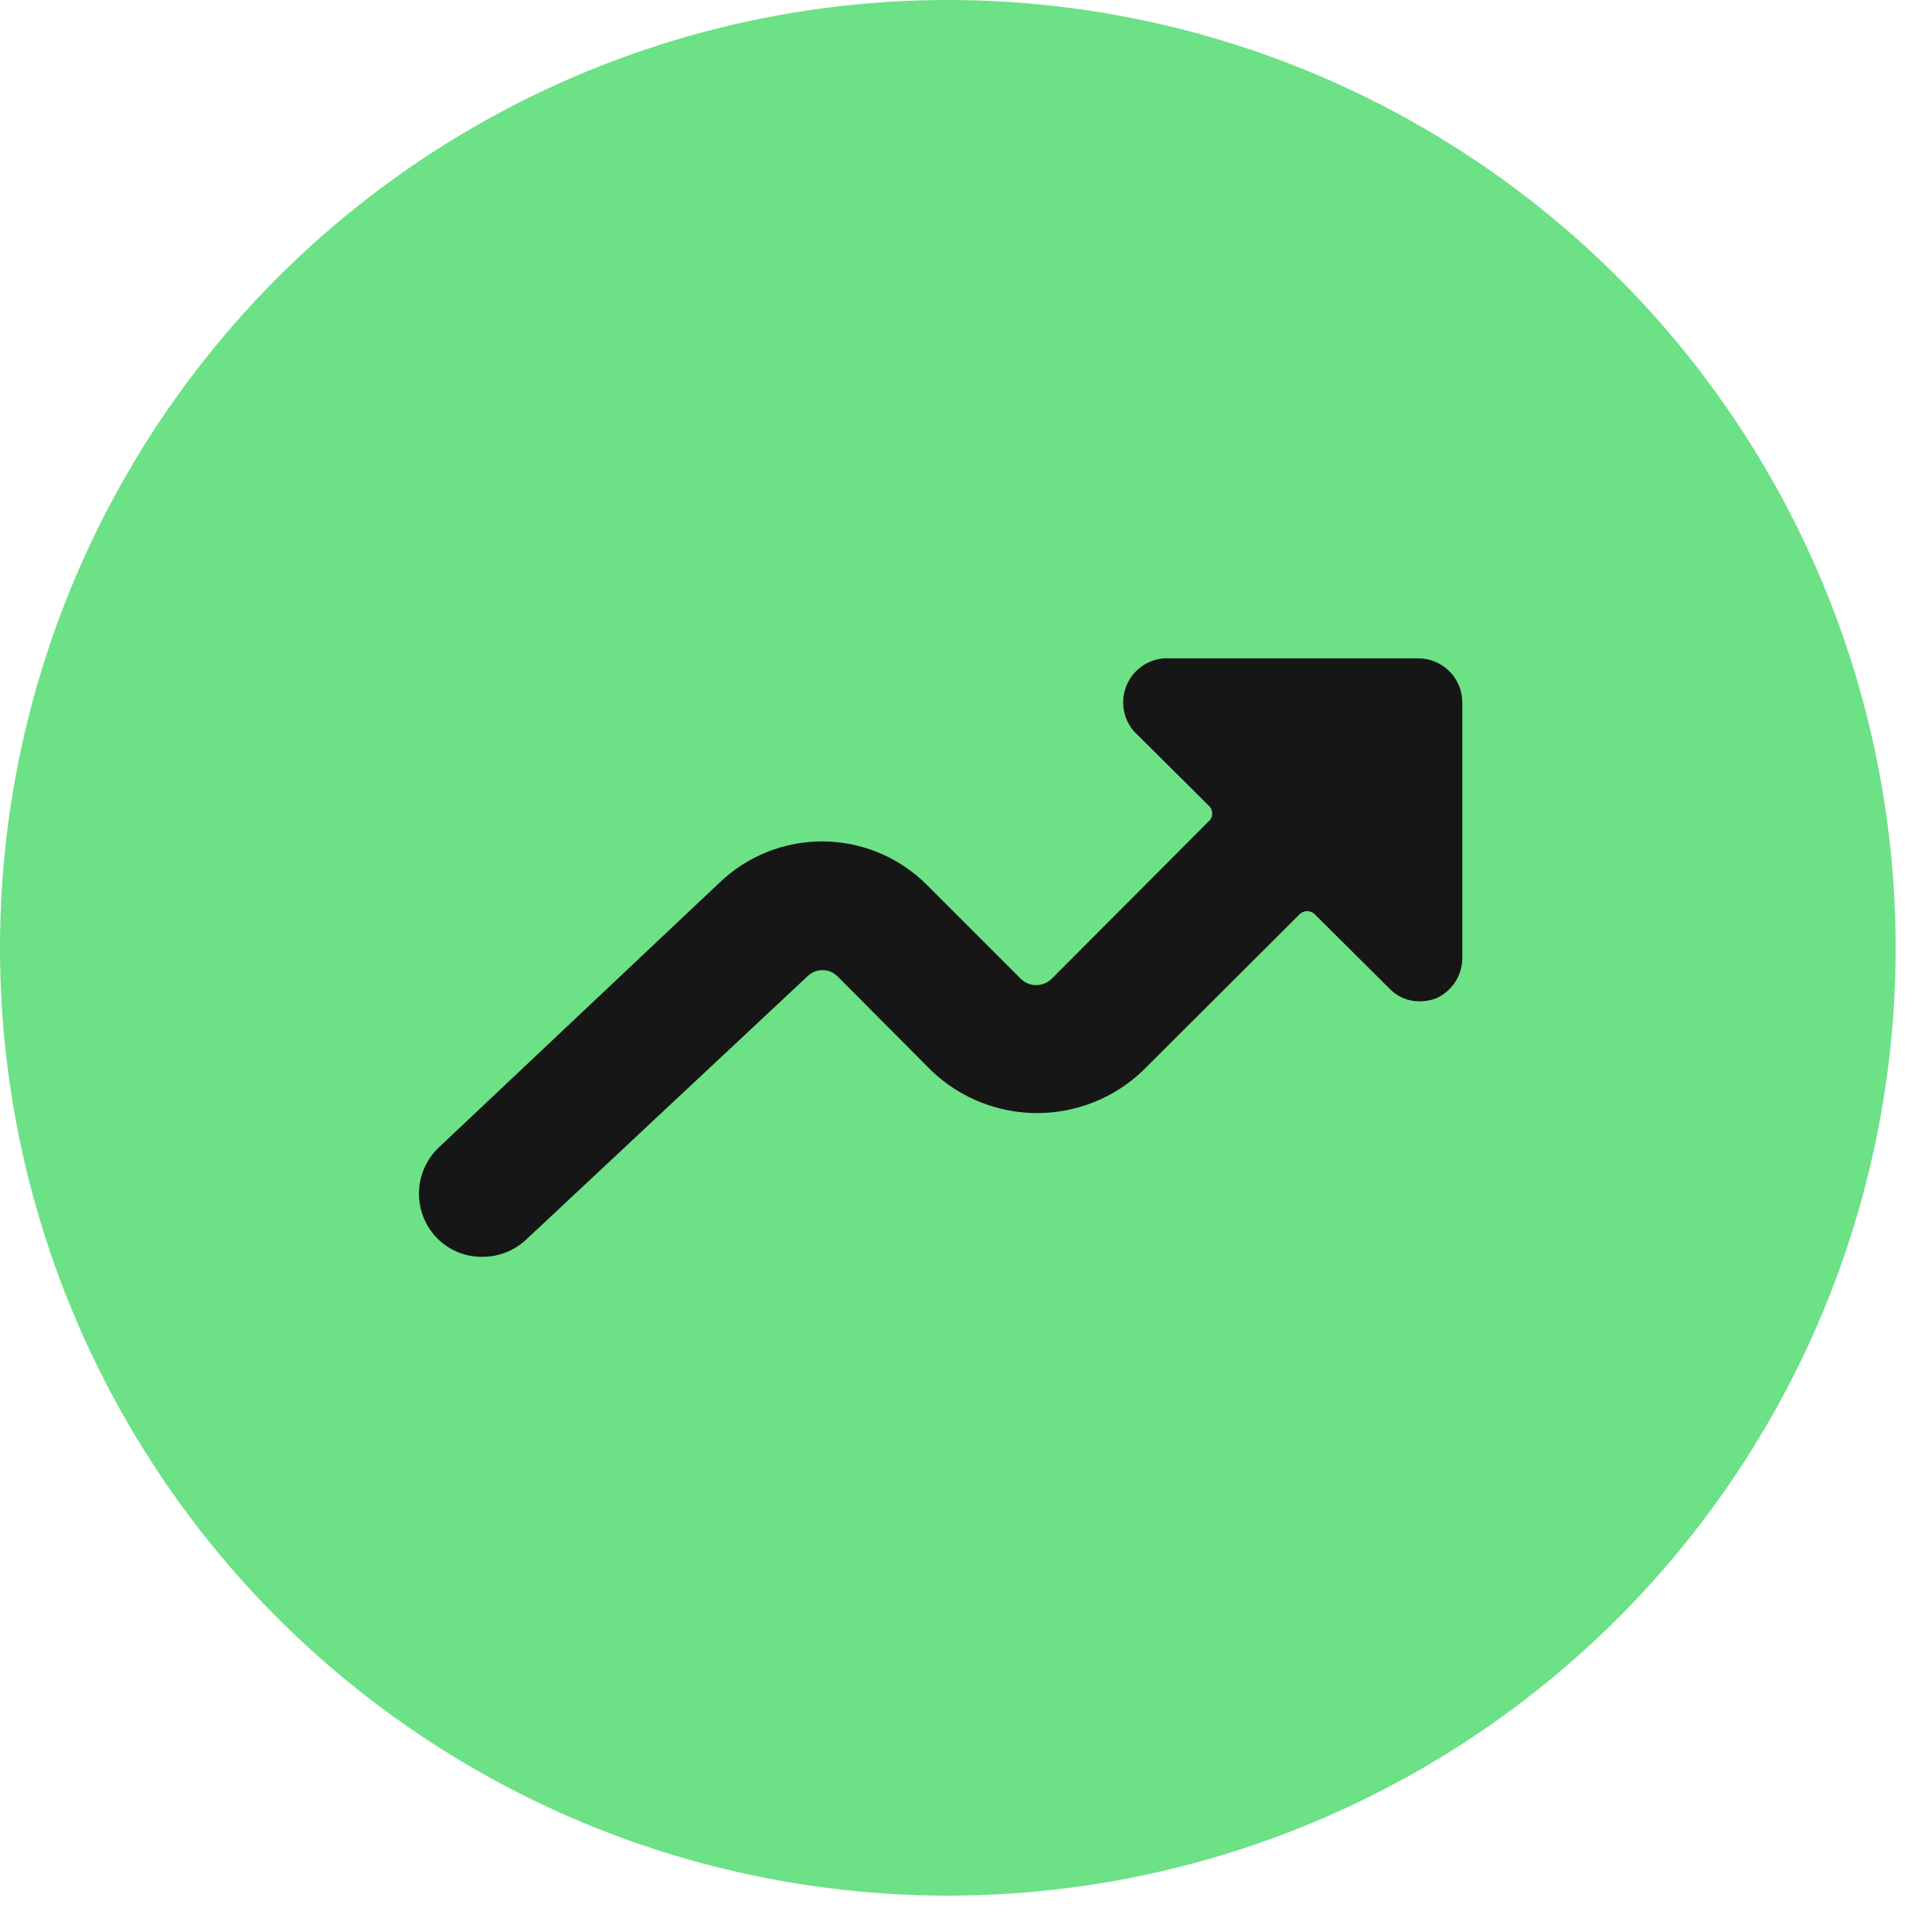
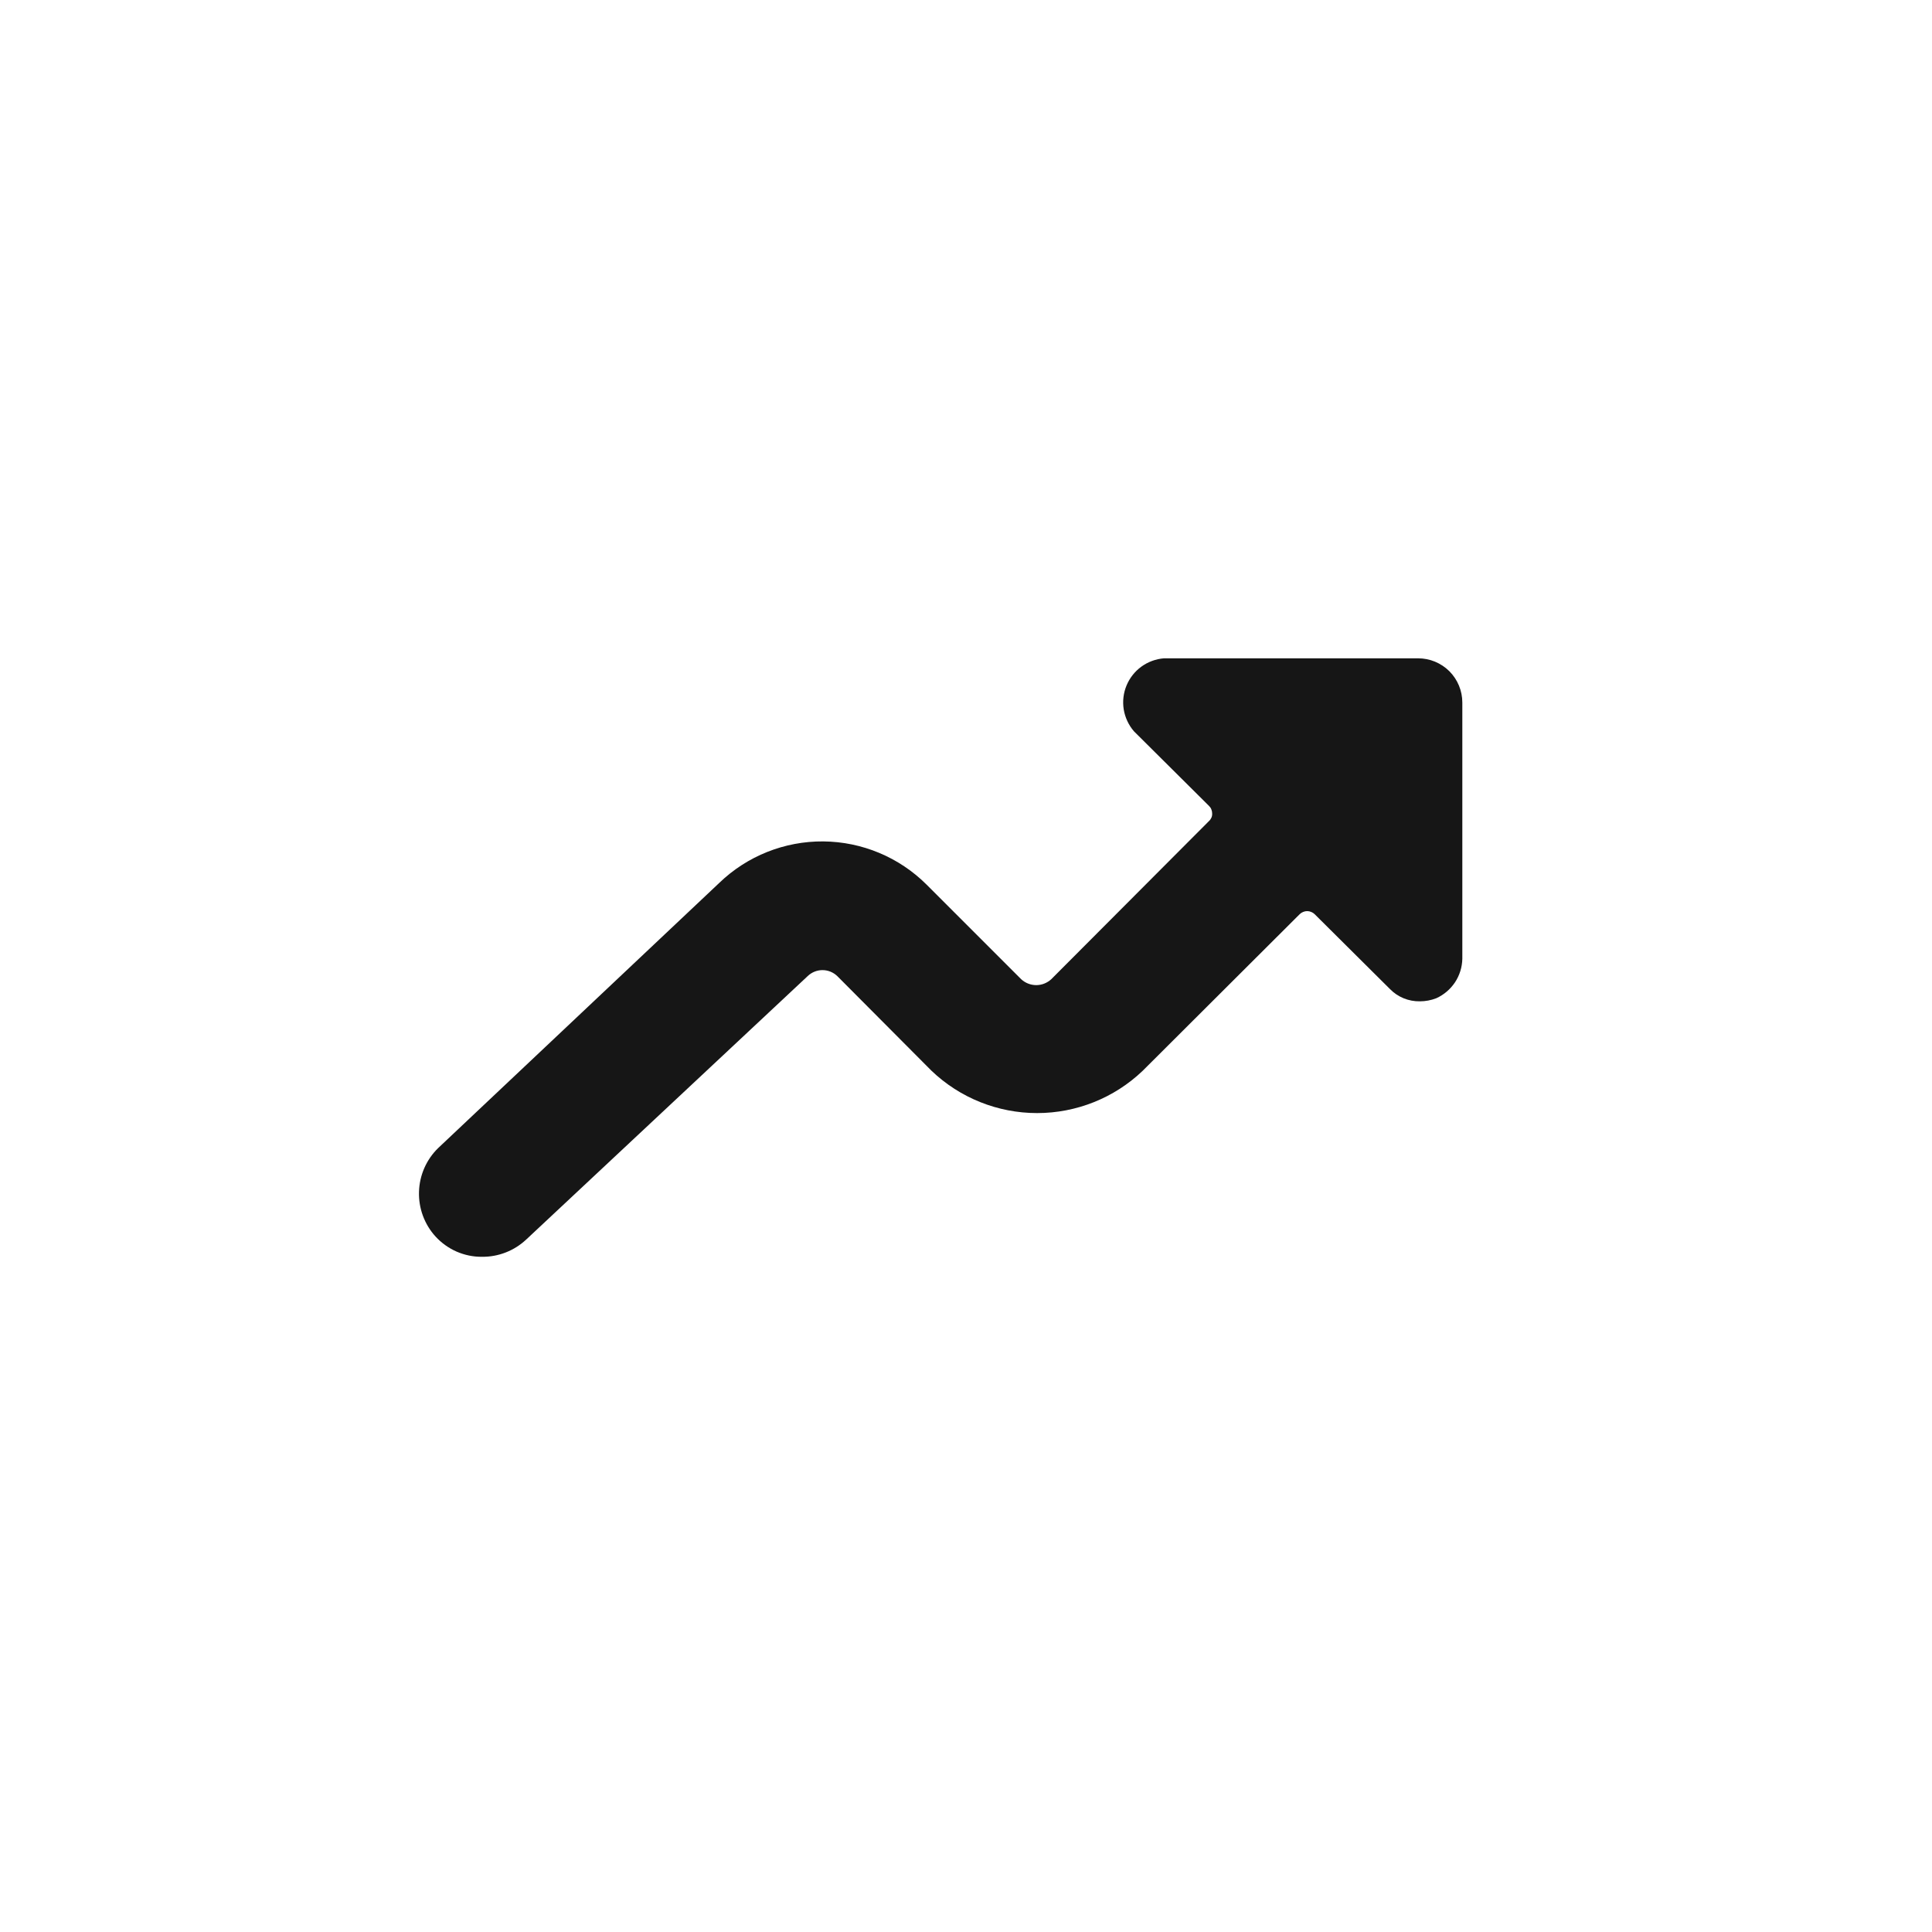
<svg xmlns="http://www.w3.org/2000/svg" width="39" height="39" viewBox="0 0 39 39" fill="none">
-   <circle cx="19.133" cy="19.133" r="19.133" fill="#6CE186" />
  <path d="M9.728 25.37C10.059 25.374 10.379 25.249 10.621 25.023L16.304 19.704C16.384 19.627 16.492 19.583 16.603 19.583C16.715 19.583 16.822 19.627 16.902 19.704L18.803 21.614C19.377 22.163 20.141 22.469 20.935 22.469C21.73 22.469 22.494 22.163 23.068 21.614L26.235 18.455C26.255 18.435 26.279 18.419 26.305 18.409C26.331 18.398 26.359 18.392 26.387 18.392C26.415 18.392 26.443 18.398 26.469 18.409C26.495 18.419 26.519 18.435 26.539 18.455L28.056 19.963C28.134 20.044 28.229 20.108 28.333 20.151C28.438 20.194 28.55 20.215 28.662 20.213C28.775 20.213 28.887 20.192 28.993 20.151C29.146 20.082 29.277 19.97 29.371 19.83C29.464 19.689 29.515 19.525 29.519 19.357V14.181C29.519 13.945 29.425 13.718 29.258 13.55C29.09 13.383 28.863 13.289 28.627 13.289H23.496C23.332 13.302 23.174 13.36 23.04 13.457C22.907 13.554 22.803 13.686 22.74 13.839C22.677 13.991 22.658 14.158 22.684 14.321C22.711 14.484 22.782 14.636 22.889 14.761L24.406 16.269C24.427 16.289 24.443 16.312 24.453 16.339C24.464 16.365 24.469 16.393 24.469 16.421C24.471 16.449 24.466 16.478 24.455 16.504C24.444 16.53 24.427 16.554 24.406 16.573L21.221 19.767C21.138 19.843 21.03 19.886 20.918 19.886C20.805 19.886 20.697 19.843 20.614 19.767L18.705 17.858C18.151 17.305 17.402 16.992 16.619 16.985C15.837 16.979 15.083 17.279 14.52 17.822L8.845 23.175C8.606 23.408 8.468 23.724 8.458 24.057C8.448 24.39 8.567 24.714 8.791 24.96C8.91 25.09 9.055 25.194 9.216 25.265C9.378 25.335 9.552 25.372 9.728 25.37Z" fill="#161616" />
</svg>